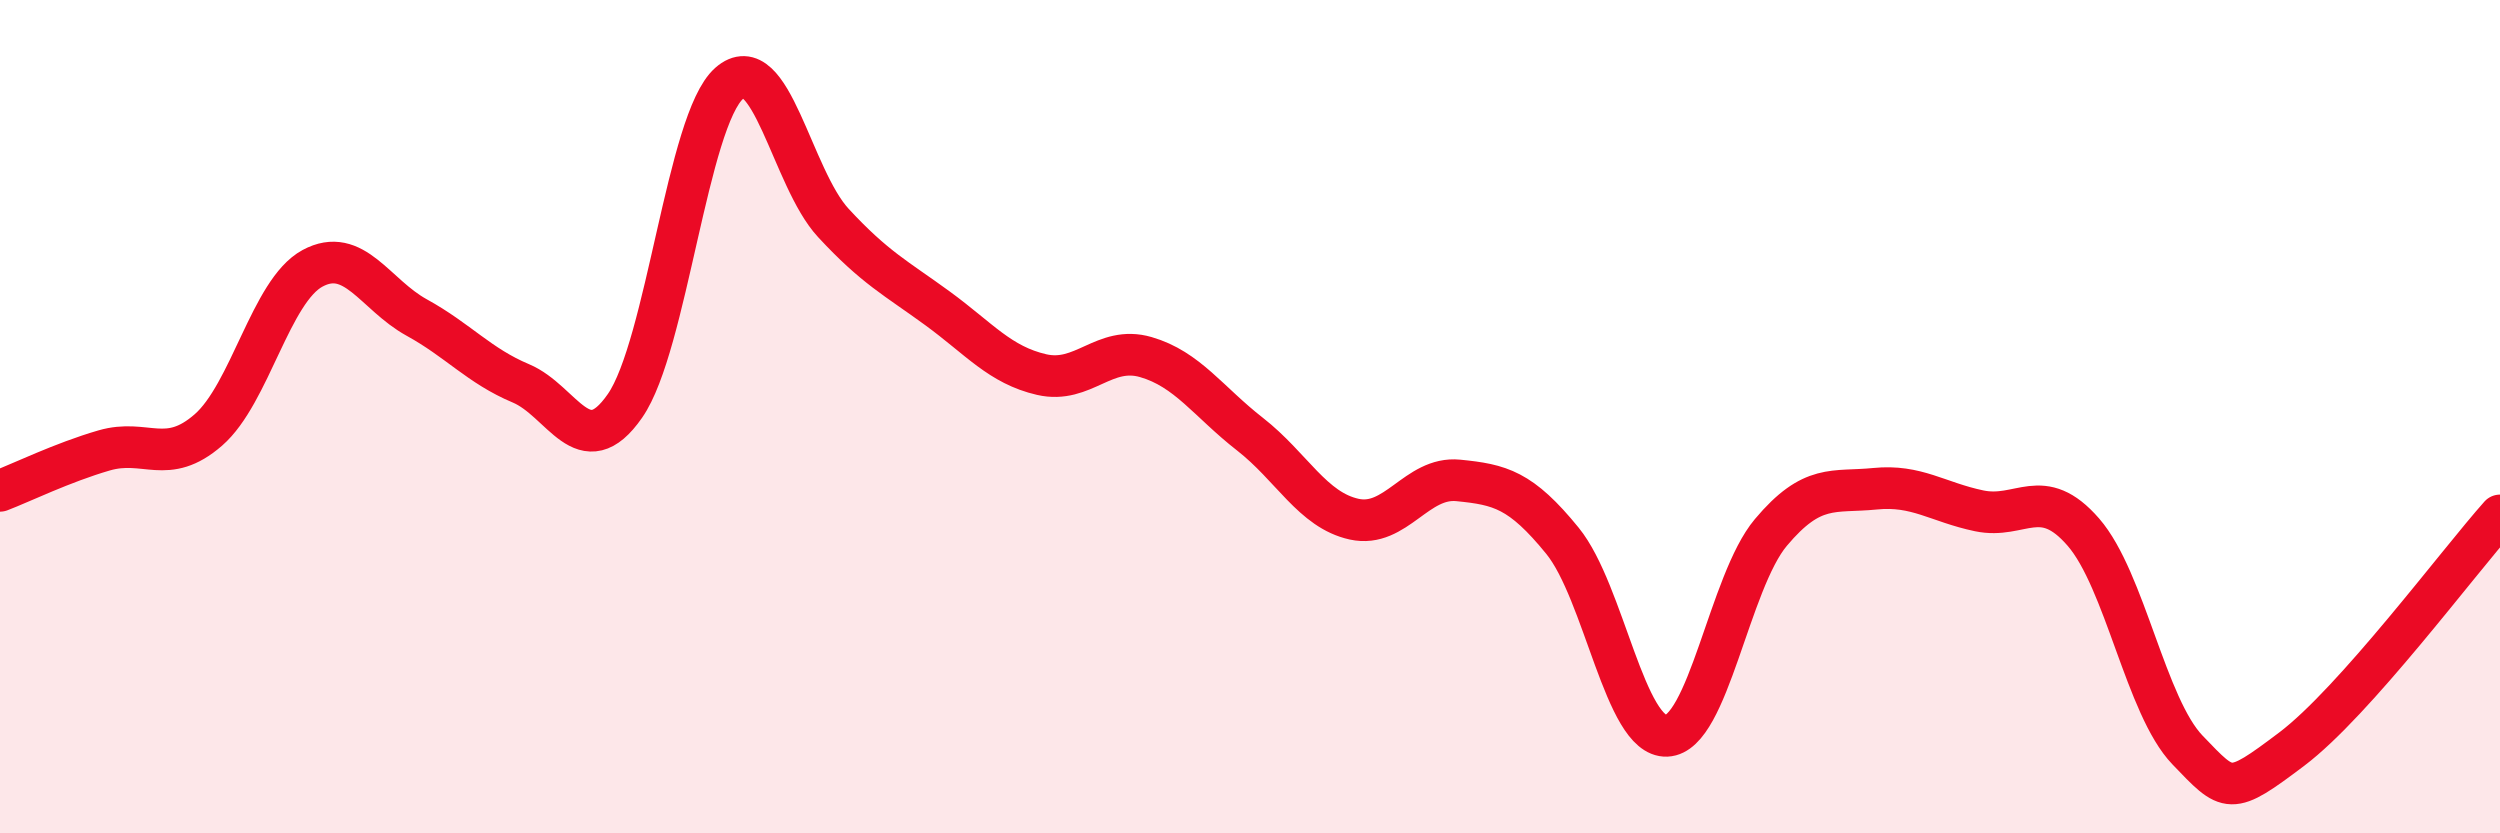
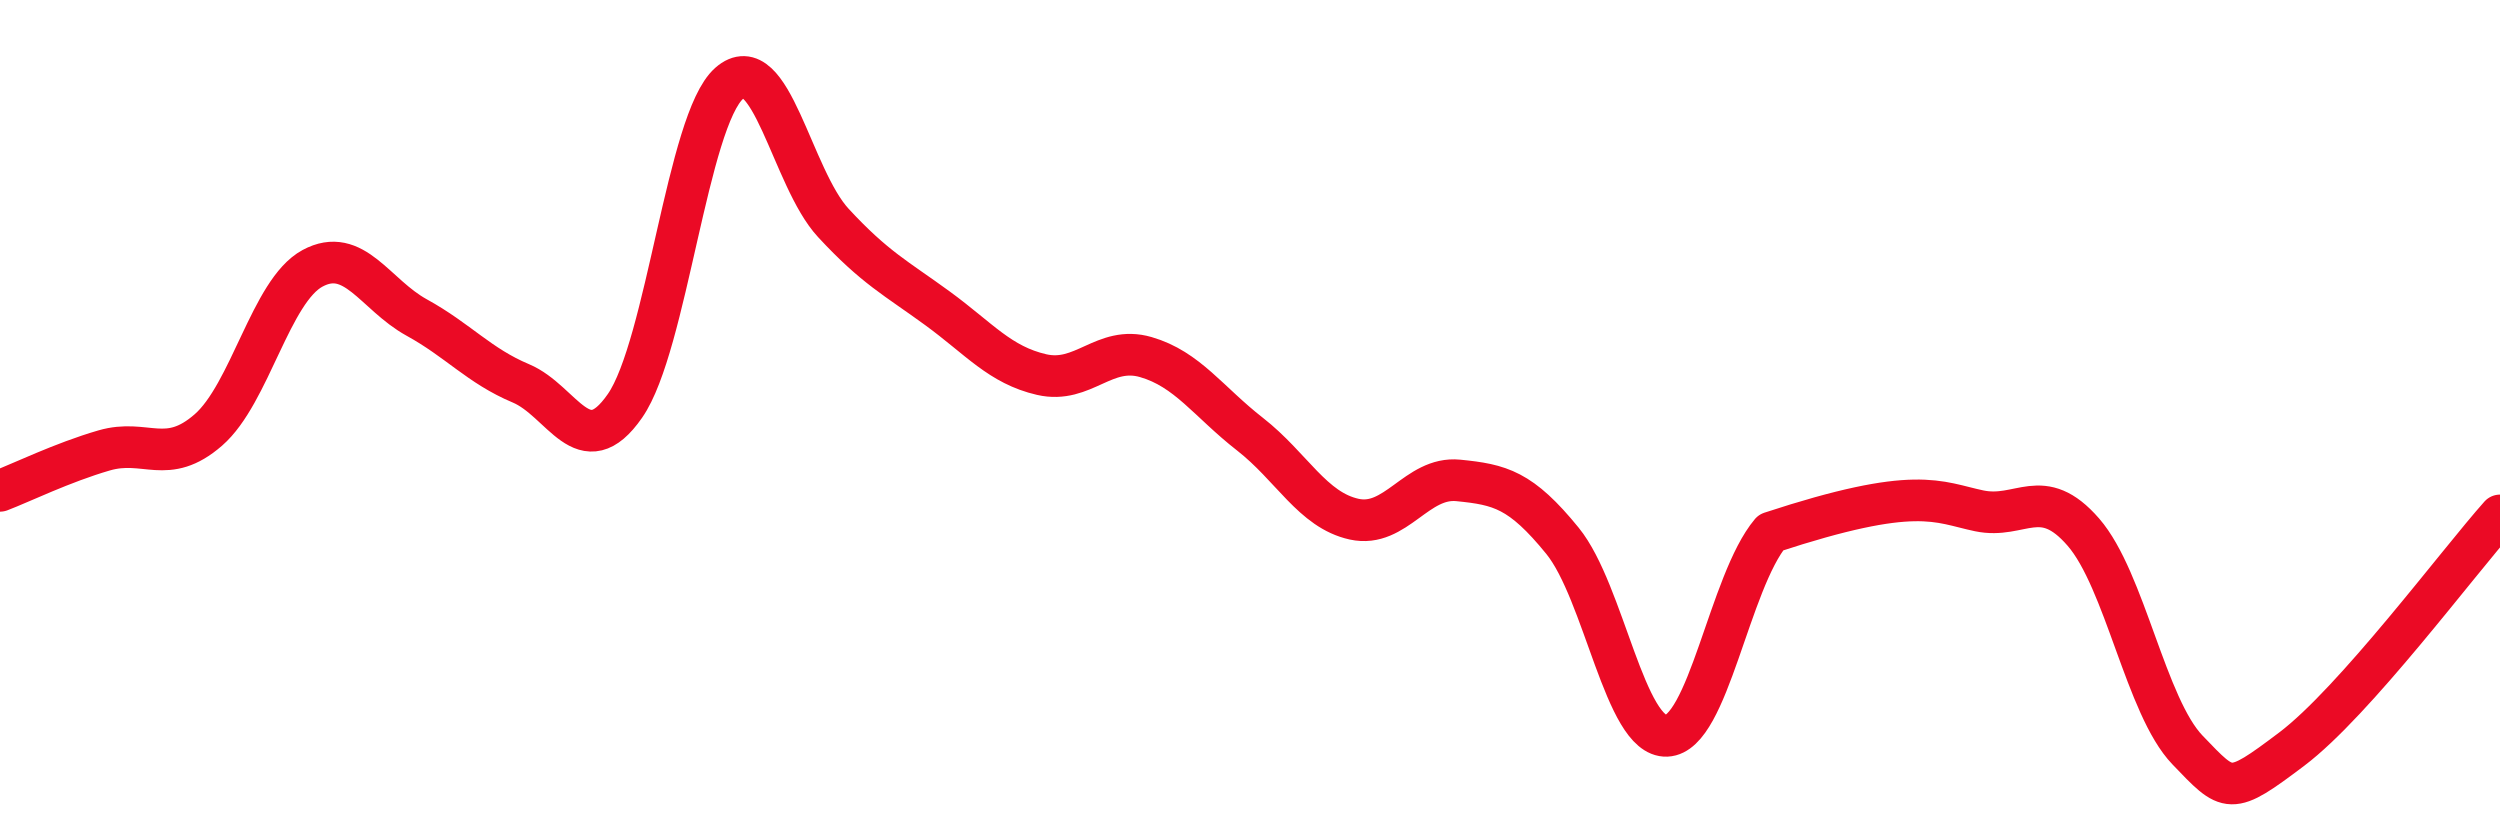
<svg xmlns="http://www.w3.org/2000/svg" width="60" height="20" viewBox="0 0 60 20">
-   <path d="M 0,11.78 C 0.5,11.59 1.5,11.1 2.5,10.81 C 3.5,10.52 4,11.19 5,10.32 C 6,9.45 6.5,6.98 7.5,6.44 C 8.5,5.9 9,7.07 10,7.62 C 11,8.17 11.5,8.78 12.5,9.2 C 13.5,9.62 14,11.18 15,9.74 C 16,8.3 16.5,2.88 17.5,2 C 18.5,1.12 19,4.27 20,5.35 C 21,6.43 21.5,6.67 22.5,7.4 C 23.5,8.13 24,8.76 25,8.99 C 26,9.22 26.5,8.28 27.5,8.57 C 28.5,8.86 29,9.64 30,10.42 C 31,11.2 31.5,12.24 32.5,12.46 C 33.5,12.68 34,11.43 35,11.53 C 36,11.63 36.5,11.75 37.5,12.98 C 38.5,14.21 39,17.7 40,17.66 C 41,17.62 41.5,13.97 42.5,12.78 C 43.5,11.59 44,11.83 45,11.73 C 46,11.63 46.5,12.05 47.5,12.26 C 48.5,12.47 49,11.62 50,12.77 C 51,13.92 51.5,16.96 52.5,18 C 53.5,19.04 53.5,19.11 55,17.98 C 56.5,16.85 59,13.49 60,12.37L60 20L0 20Z" fill="#EB0A25" opacity="0.1" stroke-linecap="round" stroke-linejoin="round" />
-   <path d="M 0,11.78 C 0.5,11.59 1.5,11.1 2.5,10.81 C 3.5,10.52 4,11.19 5,10.32 C 6,9.45 6.5,6.98 7.5,6.44 C 8.5,5.9 9,7.07 10,7.62 C 11,8.17 11.5,8.78 12.5,9.2 C 13.5,9.62 14,11.18 15,9.74 C 16,8.3 16.5,2.88 17.5,2 C 18.5,1.12 19,4.27 20,5.35 C 21,6.43 21.5,6.67 22.5,7.4 C 23.5,8.13 24,8.76 25,8.99 C 26,9.22 26.5,8.28 27.5,8.57 C 28.5,8.86 29,9.64 30,10.42 C 31,11.2 31.5,12.24 32.5,12.46 C 33.5,12.68 34,11.43 35,11.53 C 36,11.63 36.5,11.75 37.5,12.98 C 38.5,14.21 39,17.7 40,17.66 C 41,17.62 41.5,13.97 42.5,12.78 C 43.5,11.59 44,11.83 45,11.73 C 46,11.63 46.5,12.05 47.5,12.26 C 48.5,12.47 49,11.62 50,12.77 C 51,13.92 51.5,16.96 52.5,18 C 53.5,19.04 53.5,19.11 55,17.98 C 56.5,16.85 59,13.49 60,12.37" stroke="#EB0A25" stroke-width="1" fill="none" stroke-linecap="round" stroke-linejoin="round" />
+   <path d="M 0,11.78 C 0.5,11.59 1.5,11.1 2.5,10.81 C 3.5,10.52 4,11.19 5,10.32 C 6,9.45 6.5,6.98 7.5,6.44 C 8.5,5.9 9,7.07 10,7.62 C 11,8.17 11.5,8.78 12.5,9.2 C 13.5,9.62 14,11.18 15,9.74 C 16,8.3 16.5,2.88 17.5,2 C 18.5,1.12 19,4.27 20,5.35 C 21,6.43 21.5,6.67 22.5,7.4 C 23.5,8.13 24,8.76 25,8.99 C 26,9.22 26.5,8.28 27.5,8.57 C 28.5,8.86 29,9.64 30,10.42 C 31,11.2 31.5,12.24 32.5,12.46 C 33.5,12.68 34,11.43 35,11.53 C 36,11.63 36.5,11.75 37.5,12.98 C 38.5,14.21 39,17.7 40,17.66 C 41,17.62 41.5,13.97 42.5,12.78 C 46,11.63 46.5,12.05 47.5,12.26 C 48.5,12.47 49,11.62 50,12.77 C 51,13.92 51.5,16.96 52.5,18 C 53.5,19.04 53.5,19.11 55,17.98 C 56.5,16.85 59,13.49 60,12.37" stroke="#EB0A25" stroke-width="1" fill="none" stroke-linecap="round" stroke-linejoin="round" />
</svg>